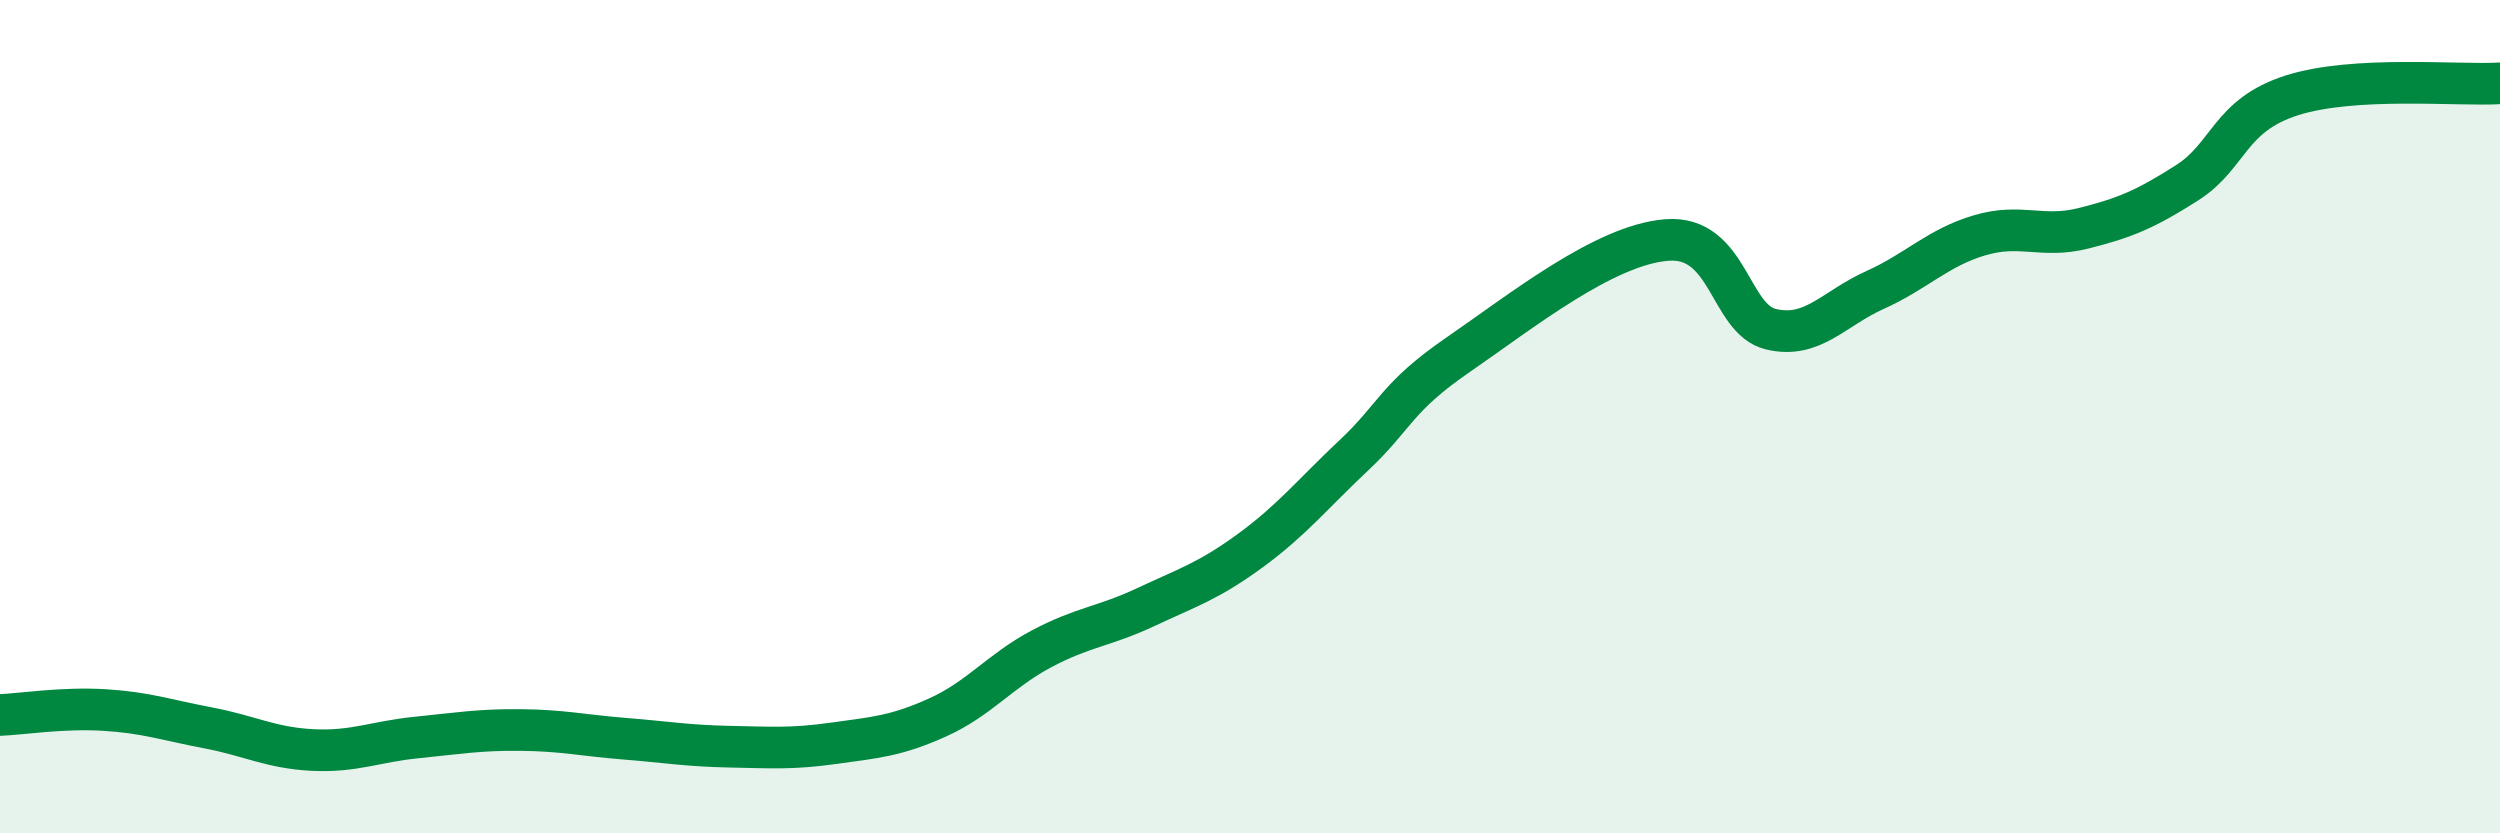
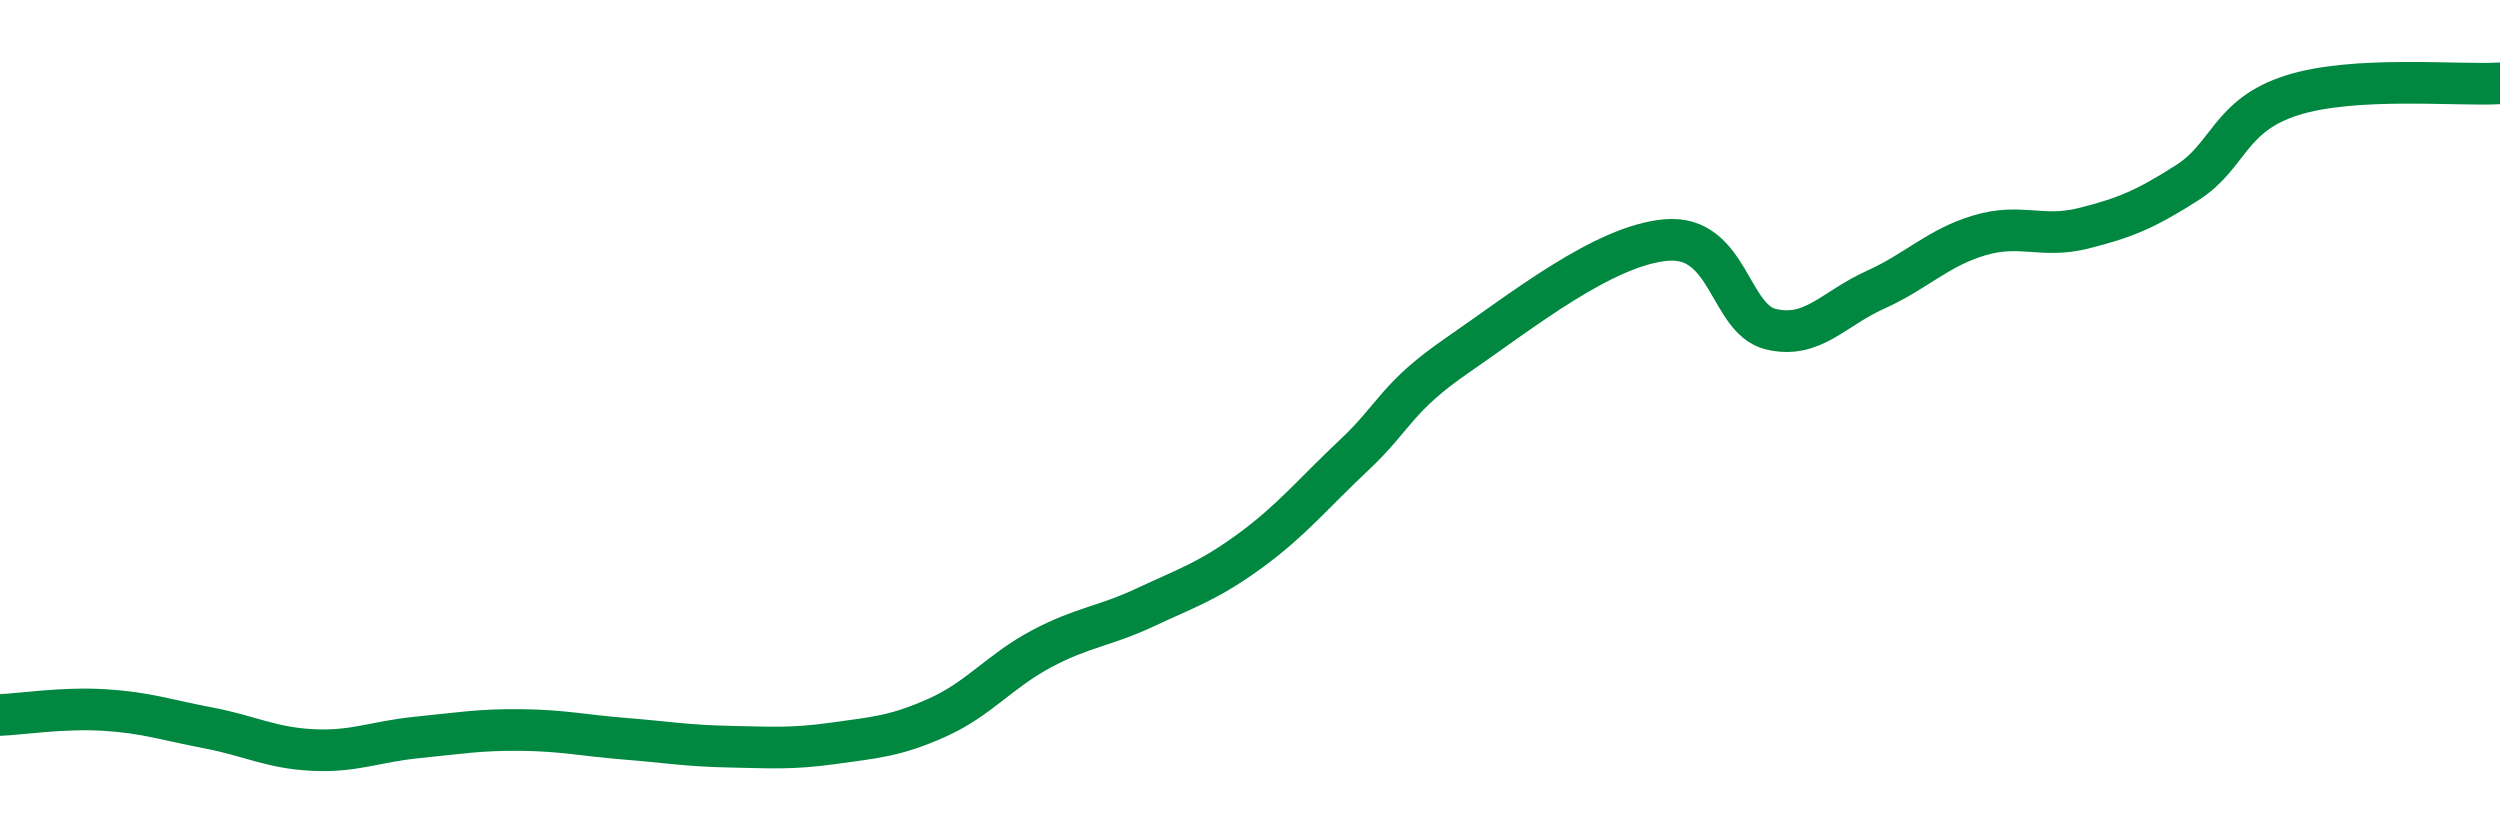
<svg xmlns="http://www.w3.org/2000/svg" width="60" height="20" viewBox="0 0 60 20">
-   <path d="M 0,17.16 C 0.5,17.14 1.5,16.98 2.5,17.04 C 3.5,17.1 4,17.28 5,17.47 C 6,17.66 6.5,17.95 7.5,18 C 8.5,18.05 9,17.8 10,17.7 C 11,17.6 11.5,17.51 12.5,17.52 C 13.5,17.53 14,17.65 15,17.73 C 16,17.81 16.5,17.9 17.5,17.92 C 18.5,17.94 19,17.98 20,17.84 C 21,17.7 21.5,17.67 22.5,17.22 C 23.5,16.77 24,16.1 25,15.57 C 26,15.04 26.5,15.04 27.5,14.57 C 28.5,14.1 29,13.95 30,13.22 C 31,12.49 31.5,11.86 32.5,10.92 C 33.5,9.98 33.5,9.54 35,8.51 C 36.5,7.48 38.5,5.88 40,5.76 C 41.5,5.64 41.5,7.66 42.5,7.9 C 43.5,8.14 44,7.41 45,6.96 C 46,6.51 46.5,5.95 47.5,5.65 C 48.5,5.35 49,5.73 50,5.48 C 51,5.23 51.5,5.02 52.5,4.38 C 53.5,3.74 53.5,2.77 55,2.29 C 56.5,1.81 59,2.06 60,2L60 20L0 20Z" fill="#008740" opacity="0.1" stroke-linecap="round" stroke-linejoin="round" />
  <path d="M 0,17.16 C 0.5,17.14 1.5,16.98 2.5,17.04 C 3.5,17.1 4,17.28 5,17.47 C 6,17.66 6.5,17.95 7.5,18 C 8.5,18.05 9,17.8 10,17.7 C 11,17.6 11.5,17.51 12.5,17.52 C 13.5,17.53 14,17.65 15,17.73 C 16,17.81 16.5,17.9 17.5,17.92 C 18.5,17.94 19,17.98 20,17.84 C 21,17.7 21.5,17.67 22.5,17.22 C 23.5,16.77 24,16.1 25,15.57 C 26,15.04 26.5,15.04 27.5,14.57 C 28.5,14.1 29,13.95 30,13.22 C 31,12.49 31.5,11.86 32.5,10.92 C 33.5,9.98 33.5,9.54 35,8.51 C 36.5,7.48 38.5,5.88 40,5.76 C 41.5,5.64 41.5,7.66 42.5,7.9 C 43.5,8.14 44,7.41 45,6.96 C 46,6.51 46.5,5.95 47.5,5.65 C 48.5,5.35 49,5.73 50,5.48 C 51,5.23 51.5,5.02 52.5,4.38 C 53.5,3.74 53.5,2.77 55,2.29 C 56.5,1.81 59,2.06 60,2" stroke="#008740" stroke-width="1" fill="none" stroke-linecap="round" stroke-linejoin="round" />
</svg>